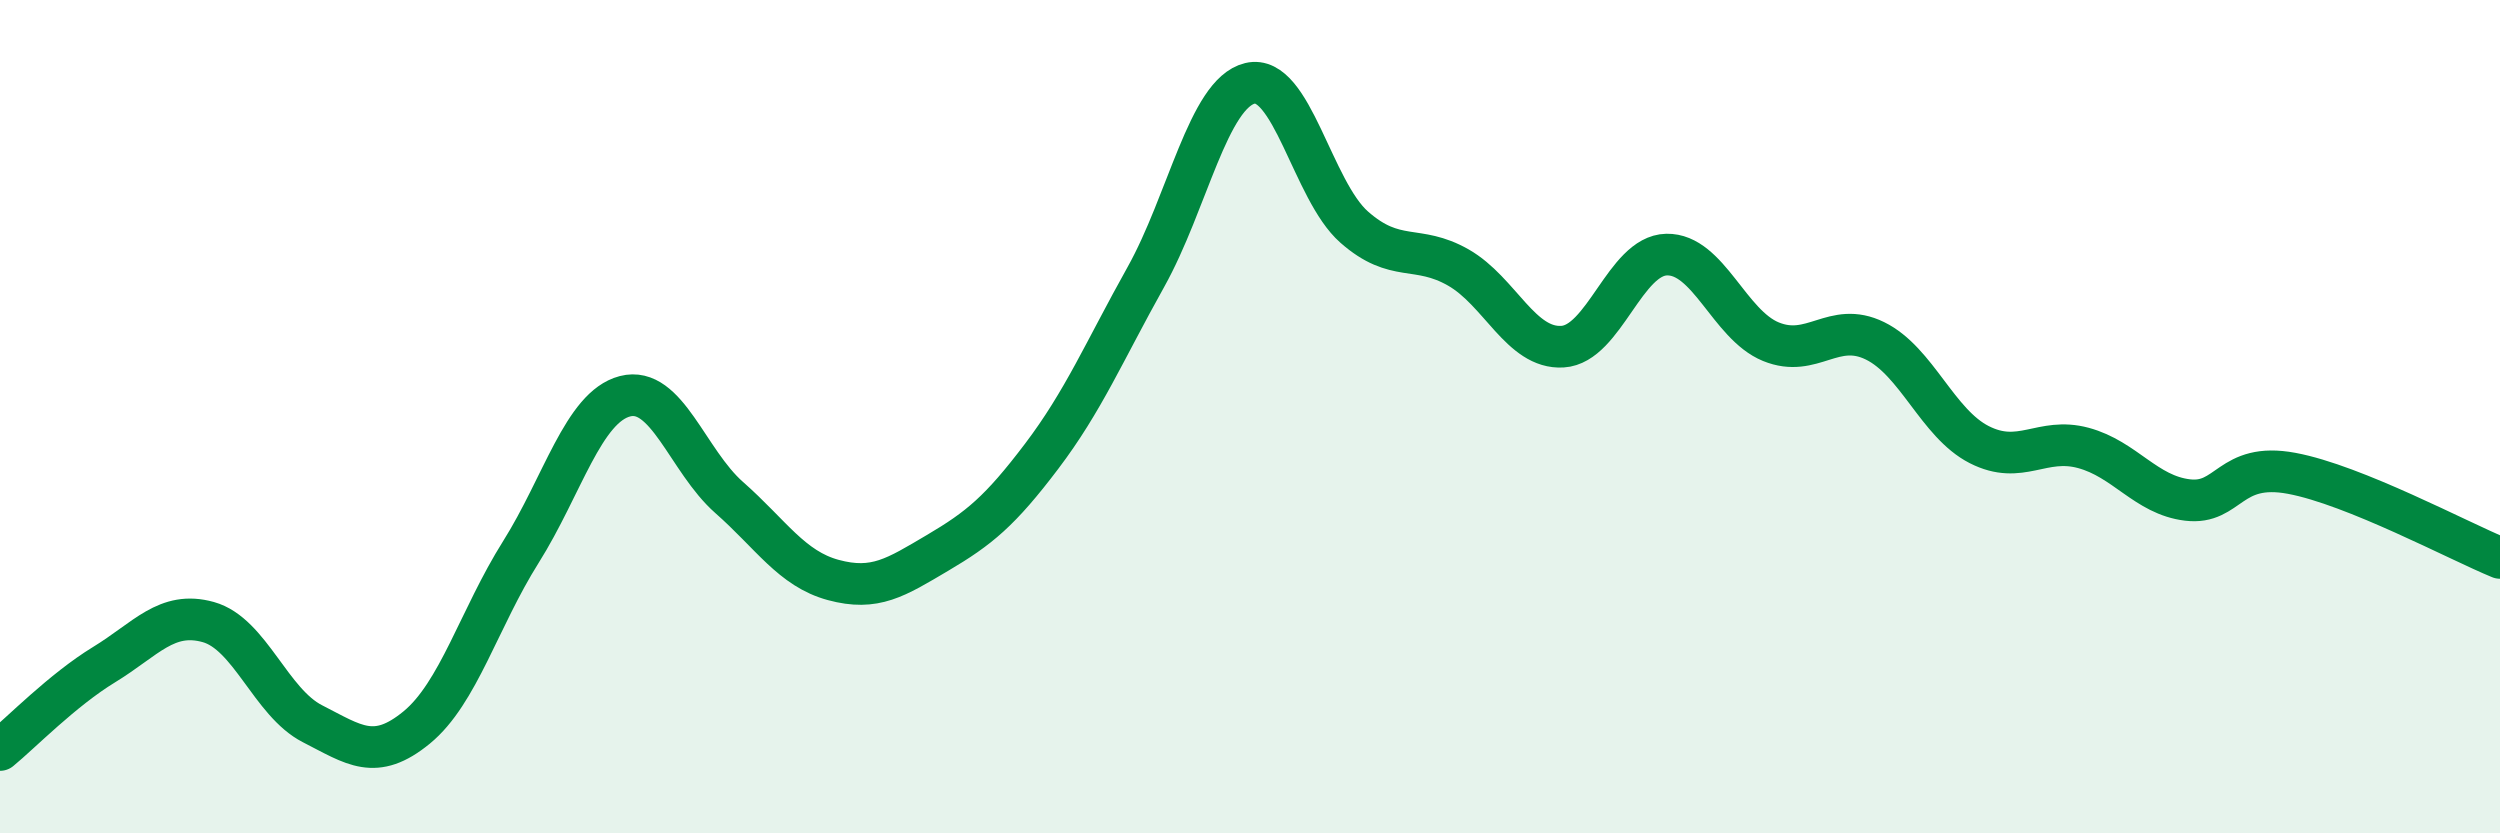
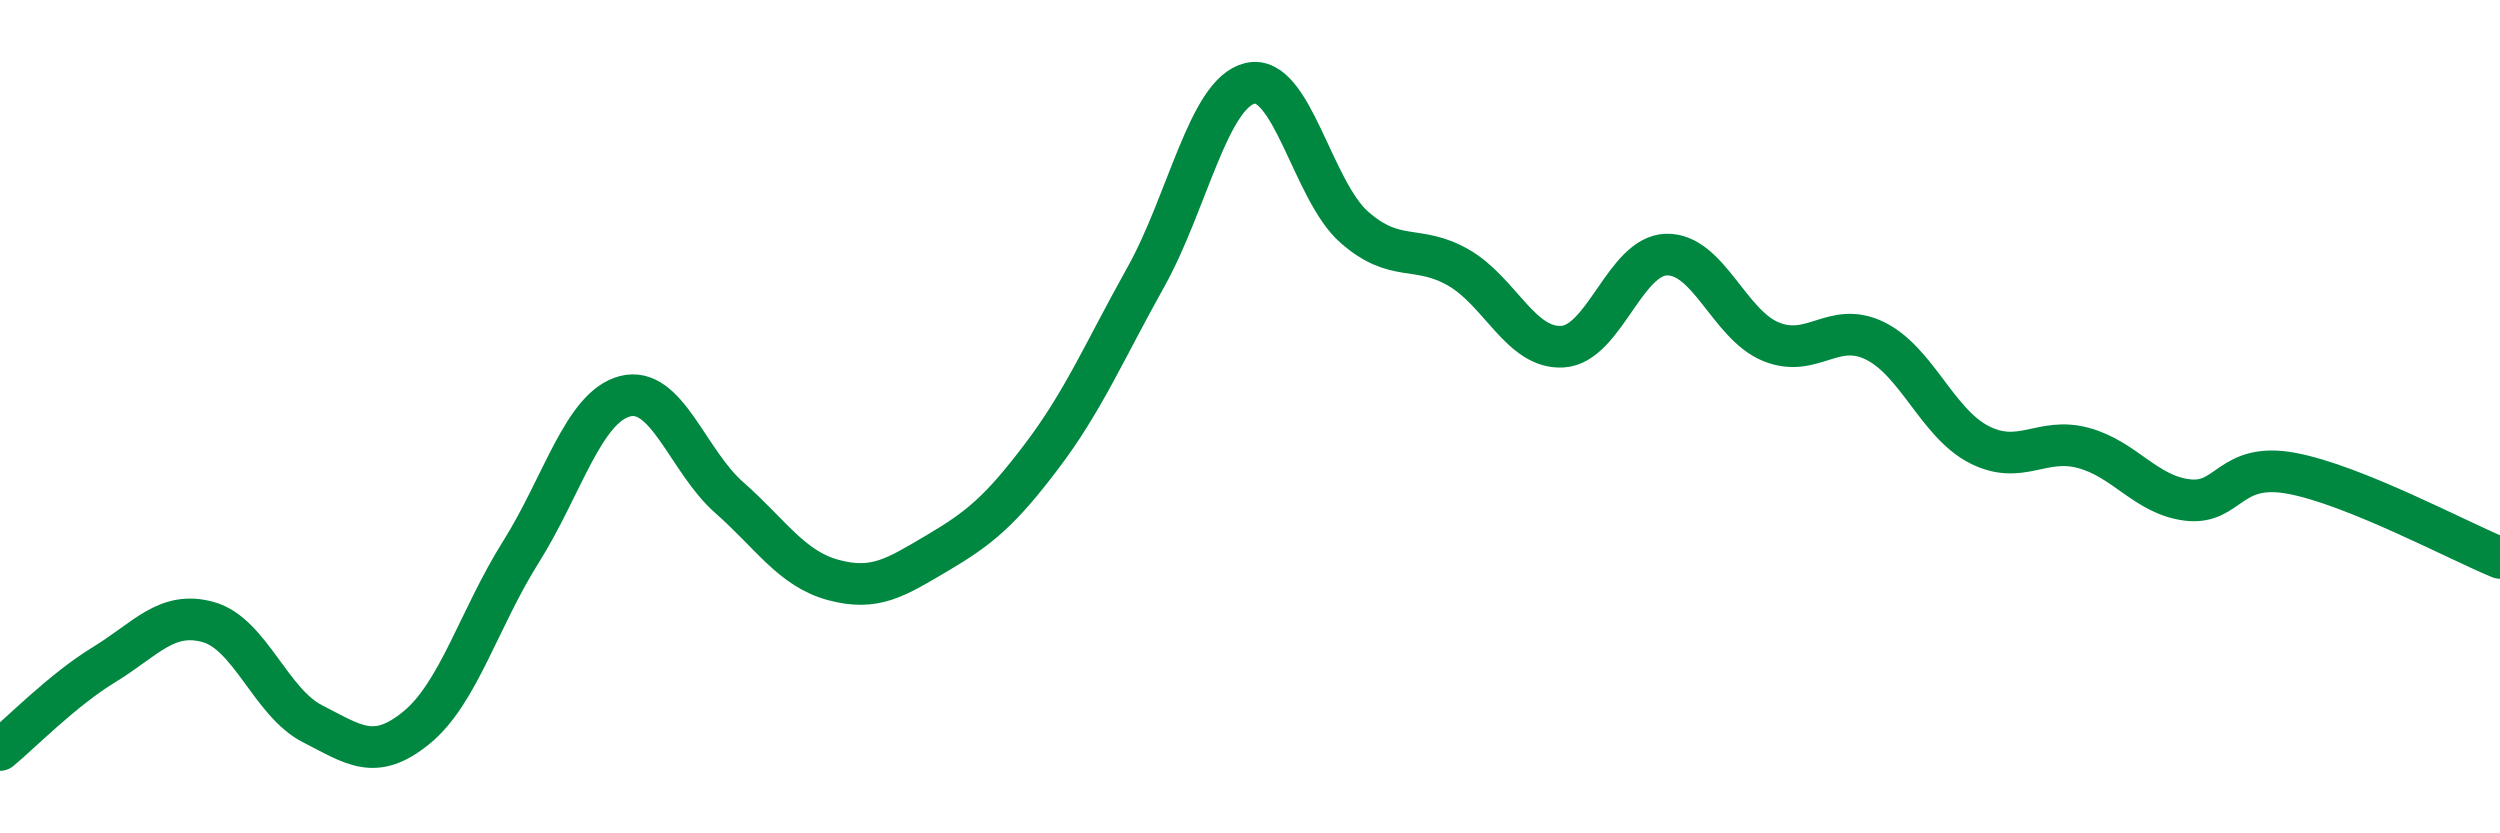
<svg xmlns="http://www.w3.org/2000/svg" width="60" height="20" viewBox="0 0 60 20">
-   <path d="M 0,18 C 0.5,17.59 1.5,16.56 2.5,15.95 C 3.5,15.34 4,14.65 5,14.93 C 6,15.21 6.5,16.86 7.5,17.37 C 8.5,17.88 9,18.28 10,17.46 C 11,16.64 11.5,14.84 12.5,13.25 C 13.5,11.66 14,9.77 15,9.51 C 16,9.25 16.5,11.06 17.5,11.94 C 18.5,12.82 19,13.65 20,13.92 C 21,14.19 21.5,13.86 22.5,13.27 C 23.5,12.68 24,12.27 25,10.95 C 26,9.63 26.5,8.44 27.5,6.65 C 28.5,4.86 29,2.24 30,2 C 31,1.76 31.5,4.57 32.5,5.45 C 33.5,6.33 34,5.85 35,6.42 C 36,6.99 36.5,8.38 37.5,8.32 C 38.5,8.26 39,6.13 40,6.11 C 41,6.09 41.5,7.79 42.5,8.2 C 43.5,8.61 44,7.69 45,8.18 C 46,8.67 46.5,10.16 47.5,10.67 C 48.5,11.18 49,10.48 50,10.75 C 51,11.02 51.5,11.88 52.5,12 C 53.5,12.12 53.5,11.08 55,11.36 C 56.5,11.64 59,12.98 60,13.39L60 20L0 20Z" fill="#008740" opacity="0.1" stroke-linecap="round" stroke-linejoin="round" />
  <path d="M 0,18 C 0.5,17.59 1.5,16.56 2.5,15.95 C 3.5,15.34 4,14.65 5,14.93 C 6,15.21 6.5,16.86 7.5,17.37 C 8.5,17.88 9,18.28 10,17.46 C 11,16.64 11.5,14.84 12.5,13.25 C 13.5,11.66 14,9.77 15,9.51 C 16,9.25 16.5,11.06 17.5,11.94 C 18.5,12.82 19,13.65 20,13.92 C 21,14.19 21.5,13.86 22.5,13.27 C 23.5,12.68 24,12.27 25,10.95 C 26,9.63 26.5,8.44 27.5,6.65 C 28.5,4.86 29,2.24 30,2 C 31,1.76 31.5,4.57 32.5,5.45 C 33.5,6.33 34,5.85 35,6.42 C 36,6.99 36.5,8.38 37.5,8.32 C 38.5,8.26 39,6.13 40,6.11 C 41,6.09 41.5,7.79 42.5,8.2 C 43.5,8.61 44,7.69 45,8.18 C 46,8.67 46.5,10.16 47.5,10.67 C 48.5,11.18 49,10.48 50,10.75 C 51,11.02 51.5,11.88 52.5,12 C 53.5,12.12 53.5,11.08 55,11.36 C 56.5,11.64 59,12.98 60,13.39" stroke="#008740" stroke-width="1" fill="none" stroke-linecap="round" stroke-linejoin="round" />
</svg>